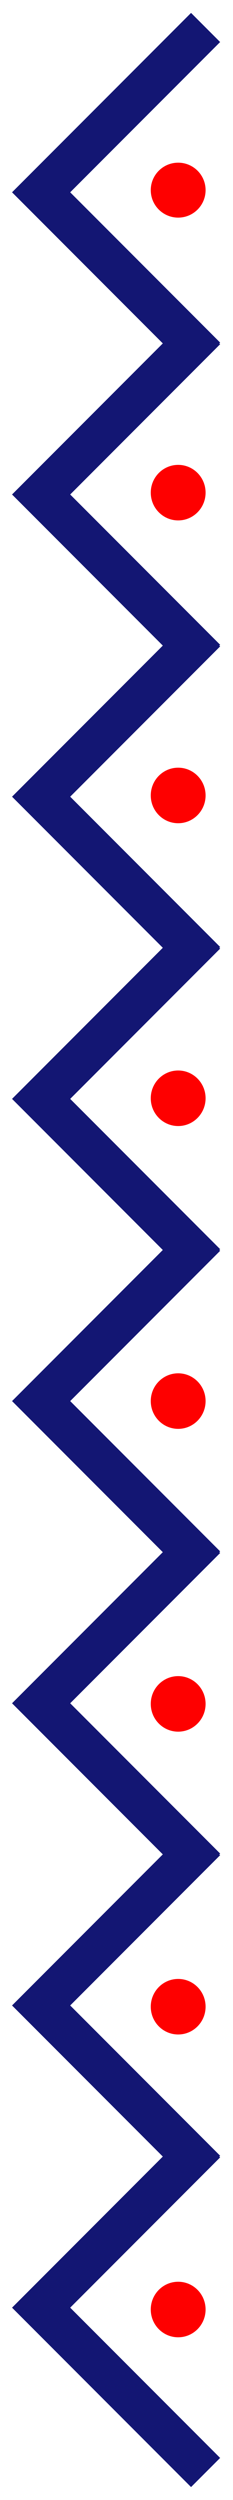
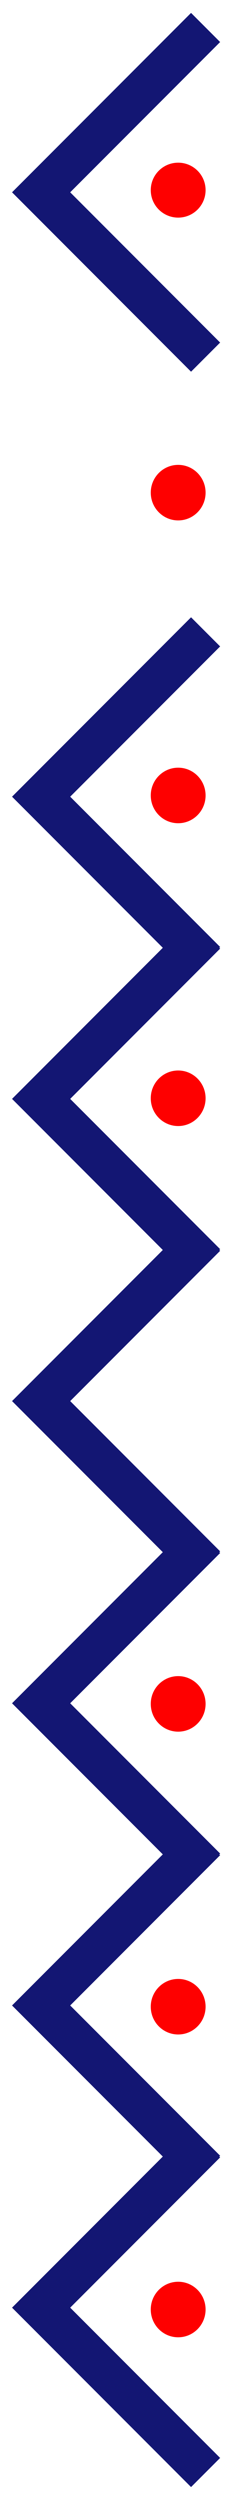
<svg xmlns="http://www.w3.org/2000/svg" width="17" height="182" viewBox="0 0 17 182" fill="none">
  <path d="M15 2L3 14L15 26" stroke="#131673" stroke-width="3" />
-   <path d="M15 24L3 36L15 48" stroke="#131673" stroke-width="3" />
  <path d="M15 46L3 58L15 70" stroke="#131673" stroke-width="3" />
  <path d="M15 68L3 80L15 92" stroke="#131673" stroke-width="3" />
  <path d="M15 90L3 102L15 114" stroke="#131673" stroke-width="3" />
  <path d="M15 112L3 124L15 136" stroke="#131673" stroke-width="3" />
  <path d="M15 134L3 146L15 158" stroke="#131673" stroke-width="3" />
  <path d="M15 156L3 168L15 180" stroke="#131673" stroke-width="3" />
  <circle cx="13" cy="13.843" r="2" fill="#FE0000" />
  <ellipse cx="13" cy="35.865" rx="2" ry="2.022" fill="#FE0000" />
  <ellipse cx="13" cy="57.91" rx="2" ry="2.022" fill="#FE0000" />
  <ellipse cx="13" cy="79.955" rx="2" ry="2.022" fill="#FE0000" />
-   <ellipse cx="13" cy="102" rx="2" ry="2.022" fill="#FE0000" />
  <ellipse cx="13" cy="124.045" rx="2" ry="2.022" fill="#FE0000" />
  <ellipse cx="13" cy="146.09" rx="2" ry="2.022" fill="#FE0000" />
  <ellipse cx="13" cy="168.135" rx="2" ry="2.022" fill="#FE0000" />
</svg>